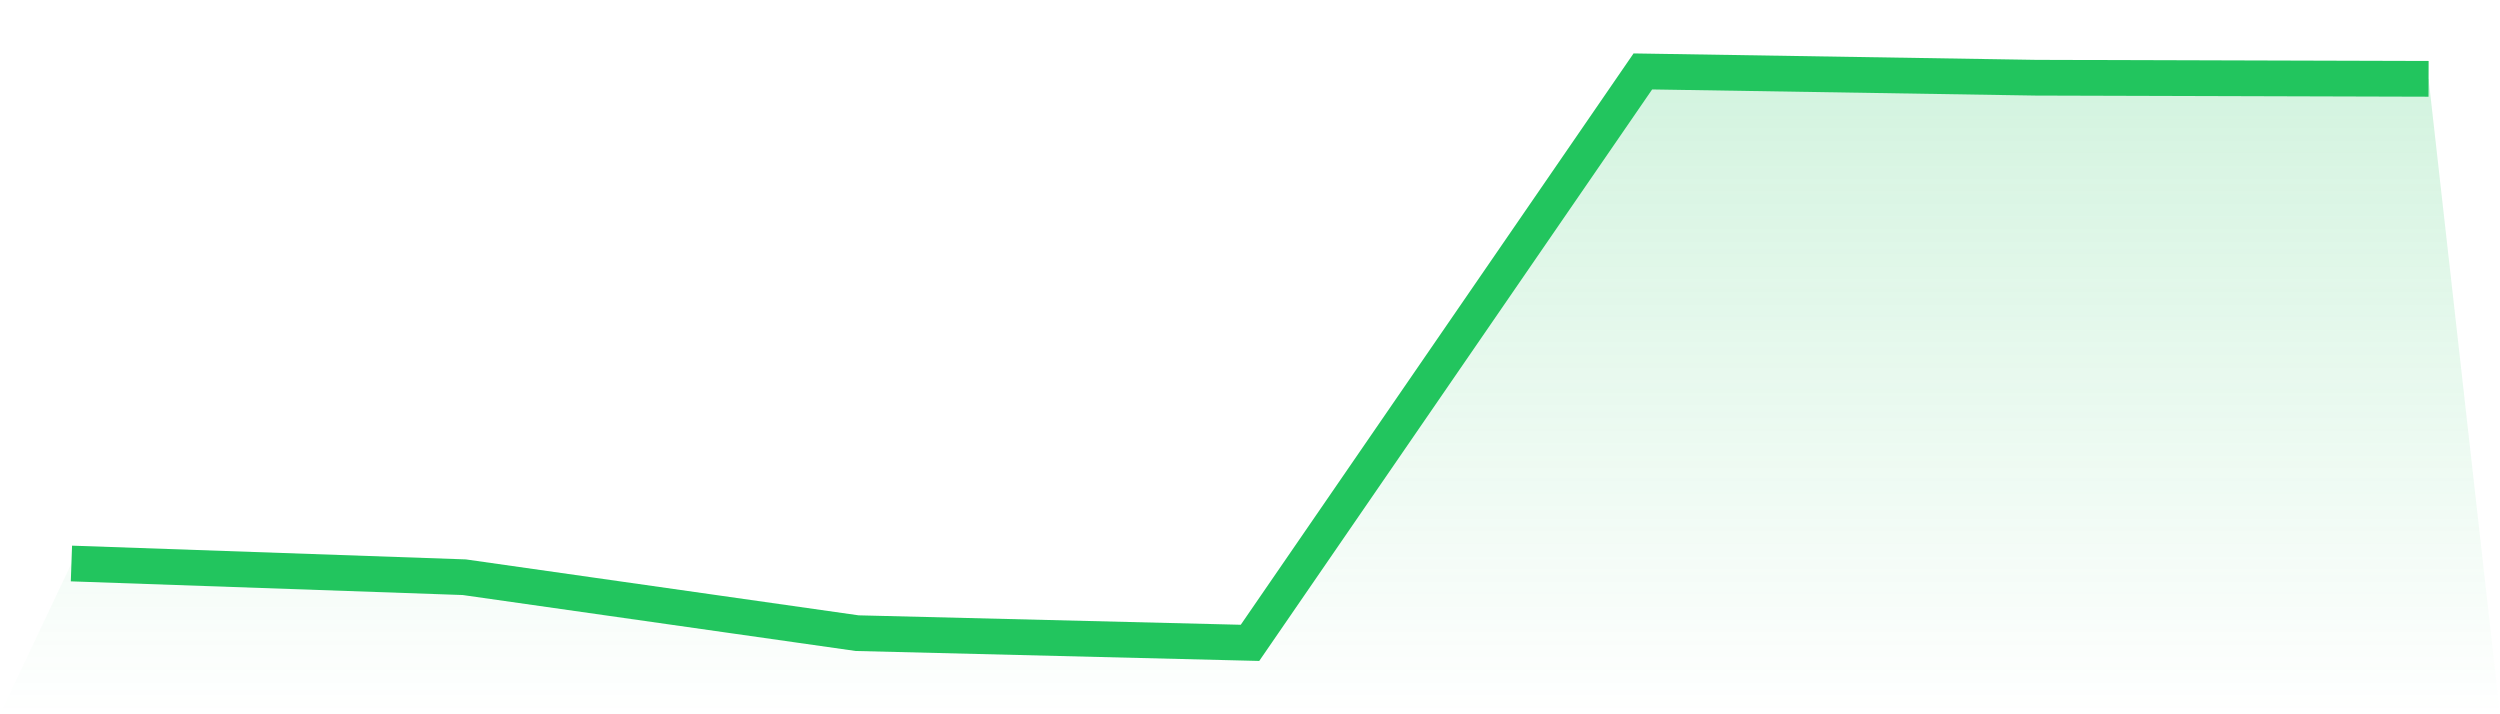
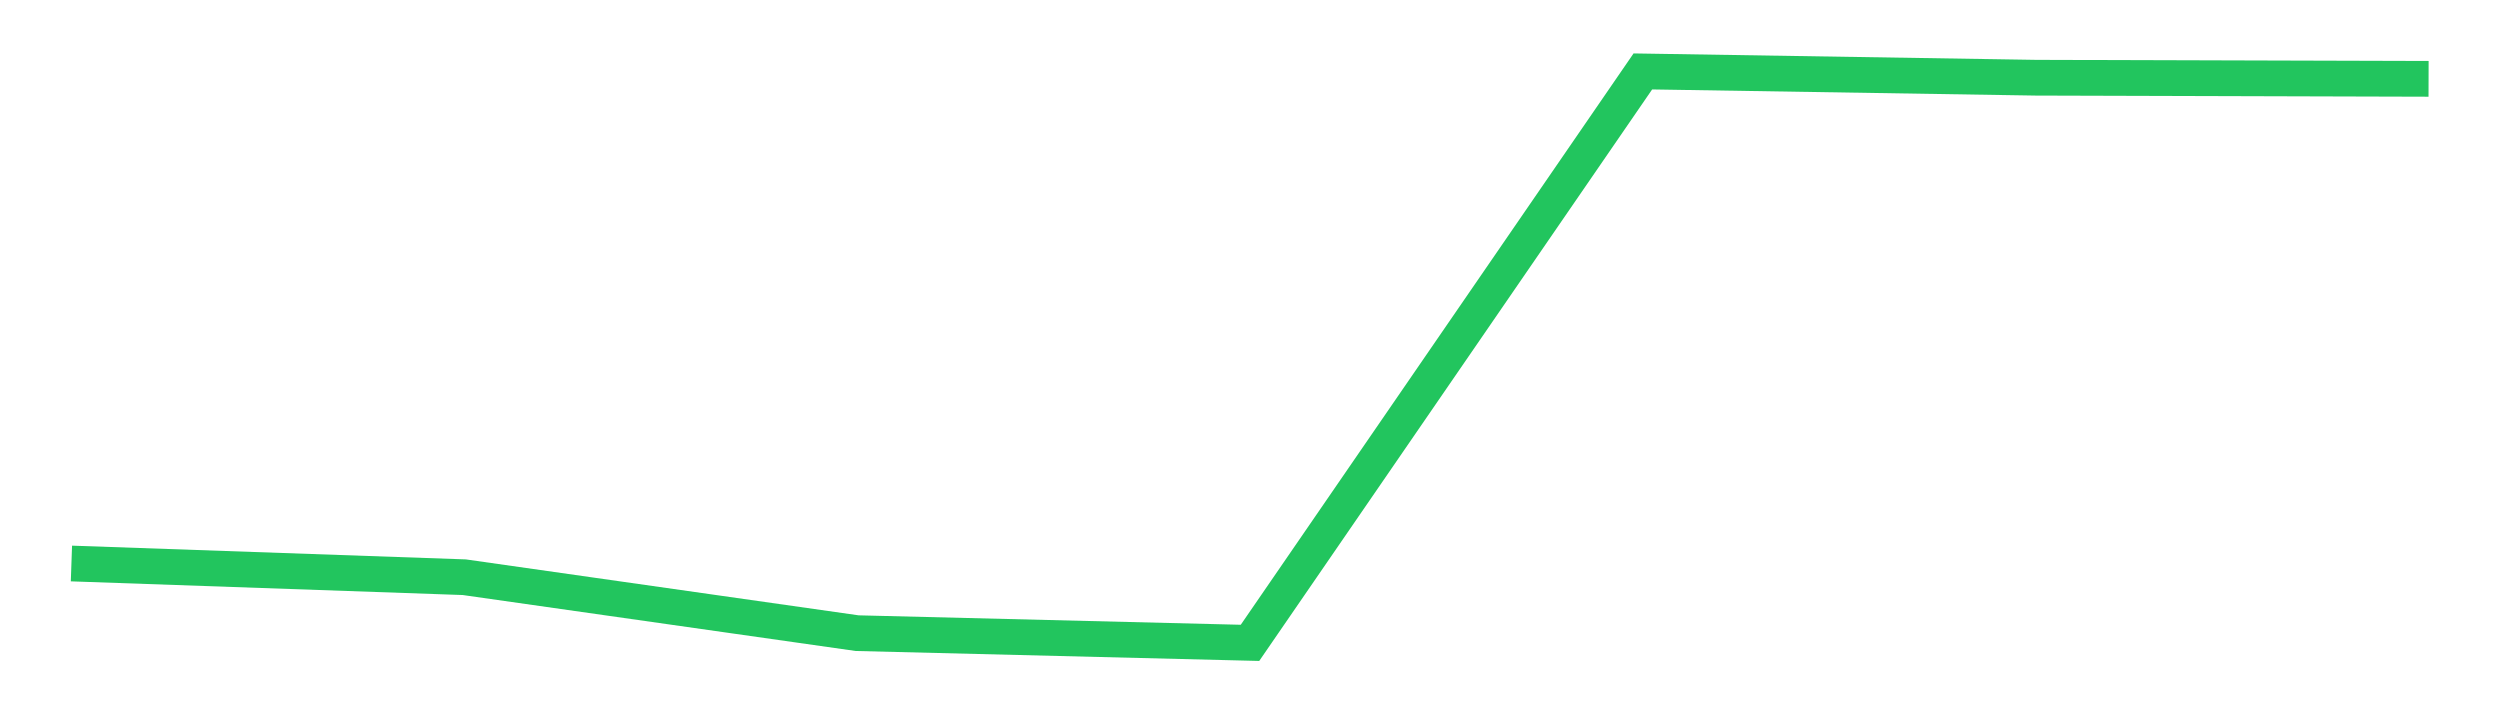
<svg xmlns="http://www.w3.org/2000/svg" viewBox="0 0 140 40">
  <defs>
    <linearGradient id="gradient" x1="0" x2="0" y1="0" y2="1">
      <stop offset="0%" stop-color="#22c55e" stop-opacity="0.2" />
      <stop offset="100%" stop-color="#22c55e" stop-opacity="0" />
    </linearGradient>
  </defs>
-   <path d="M4,31.556 L4,31.556 L26,32.324 L48,35.457 L70,36 L92,4 L114,4.352 L136,4.416 L140,40 L0,40 z" fill="url(#gradient)" />
  <path d="M4,31.556 L4,31.556 L26,32.324 L48,35.457 L70,36 L92,4 L114,4.352 L136,4.416" fill="none" stroke="#22c55e" stroke-width="2" />
</svg>